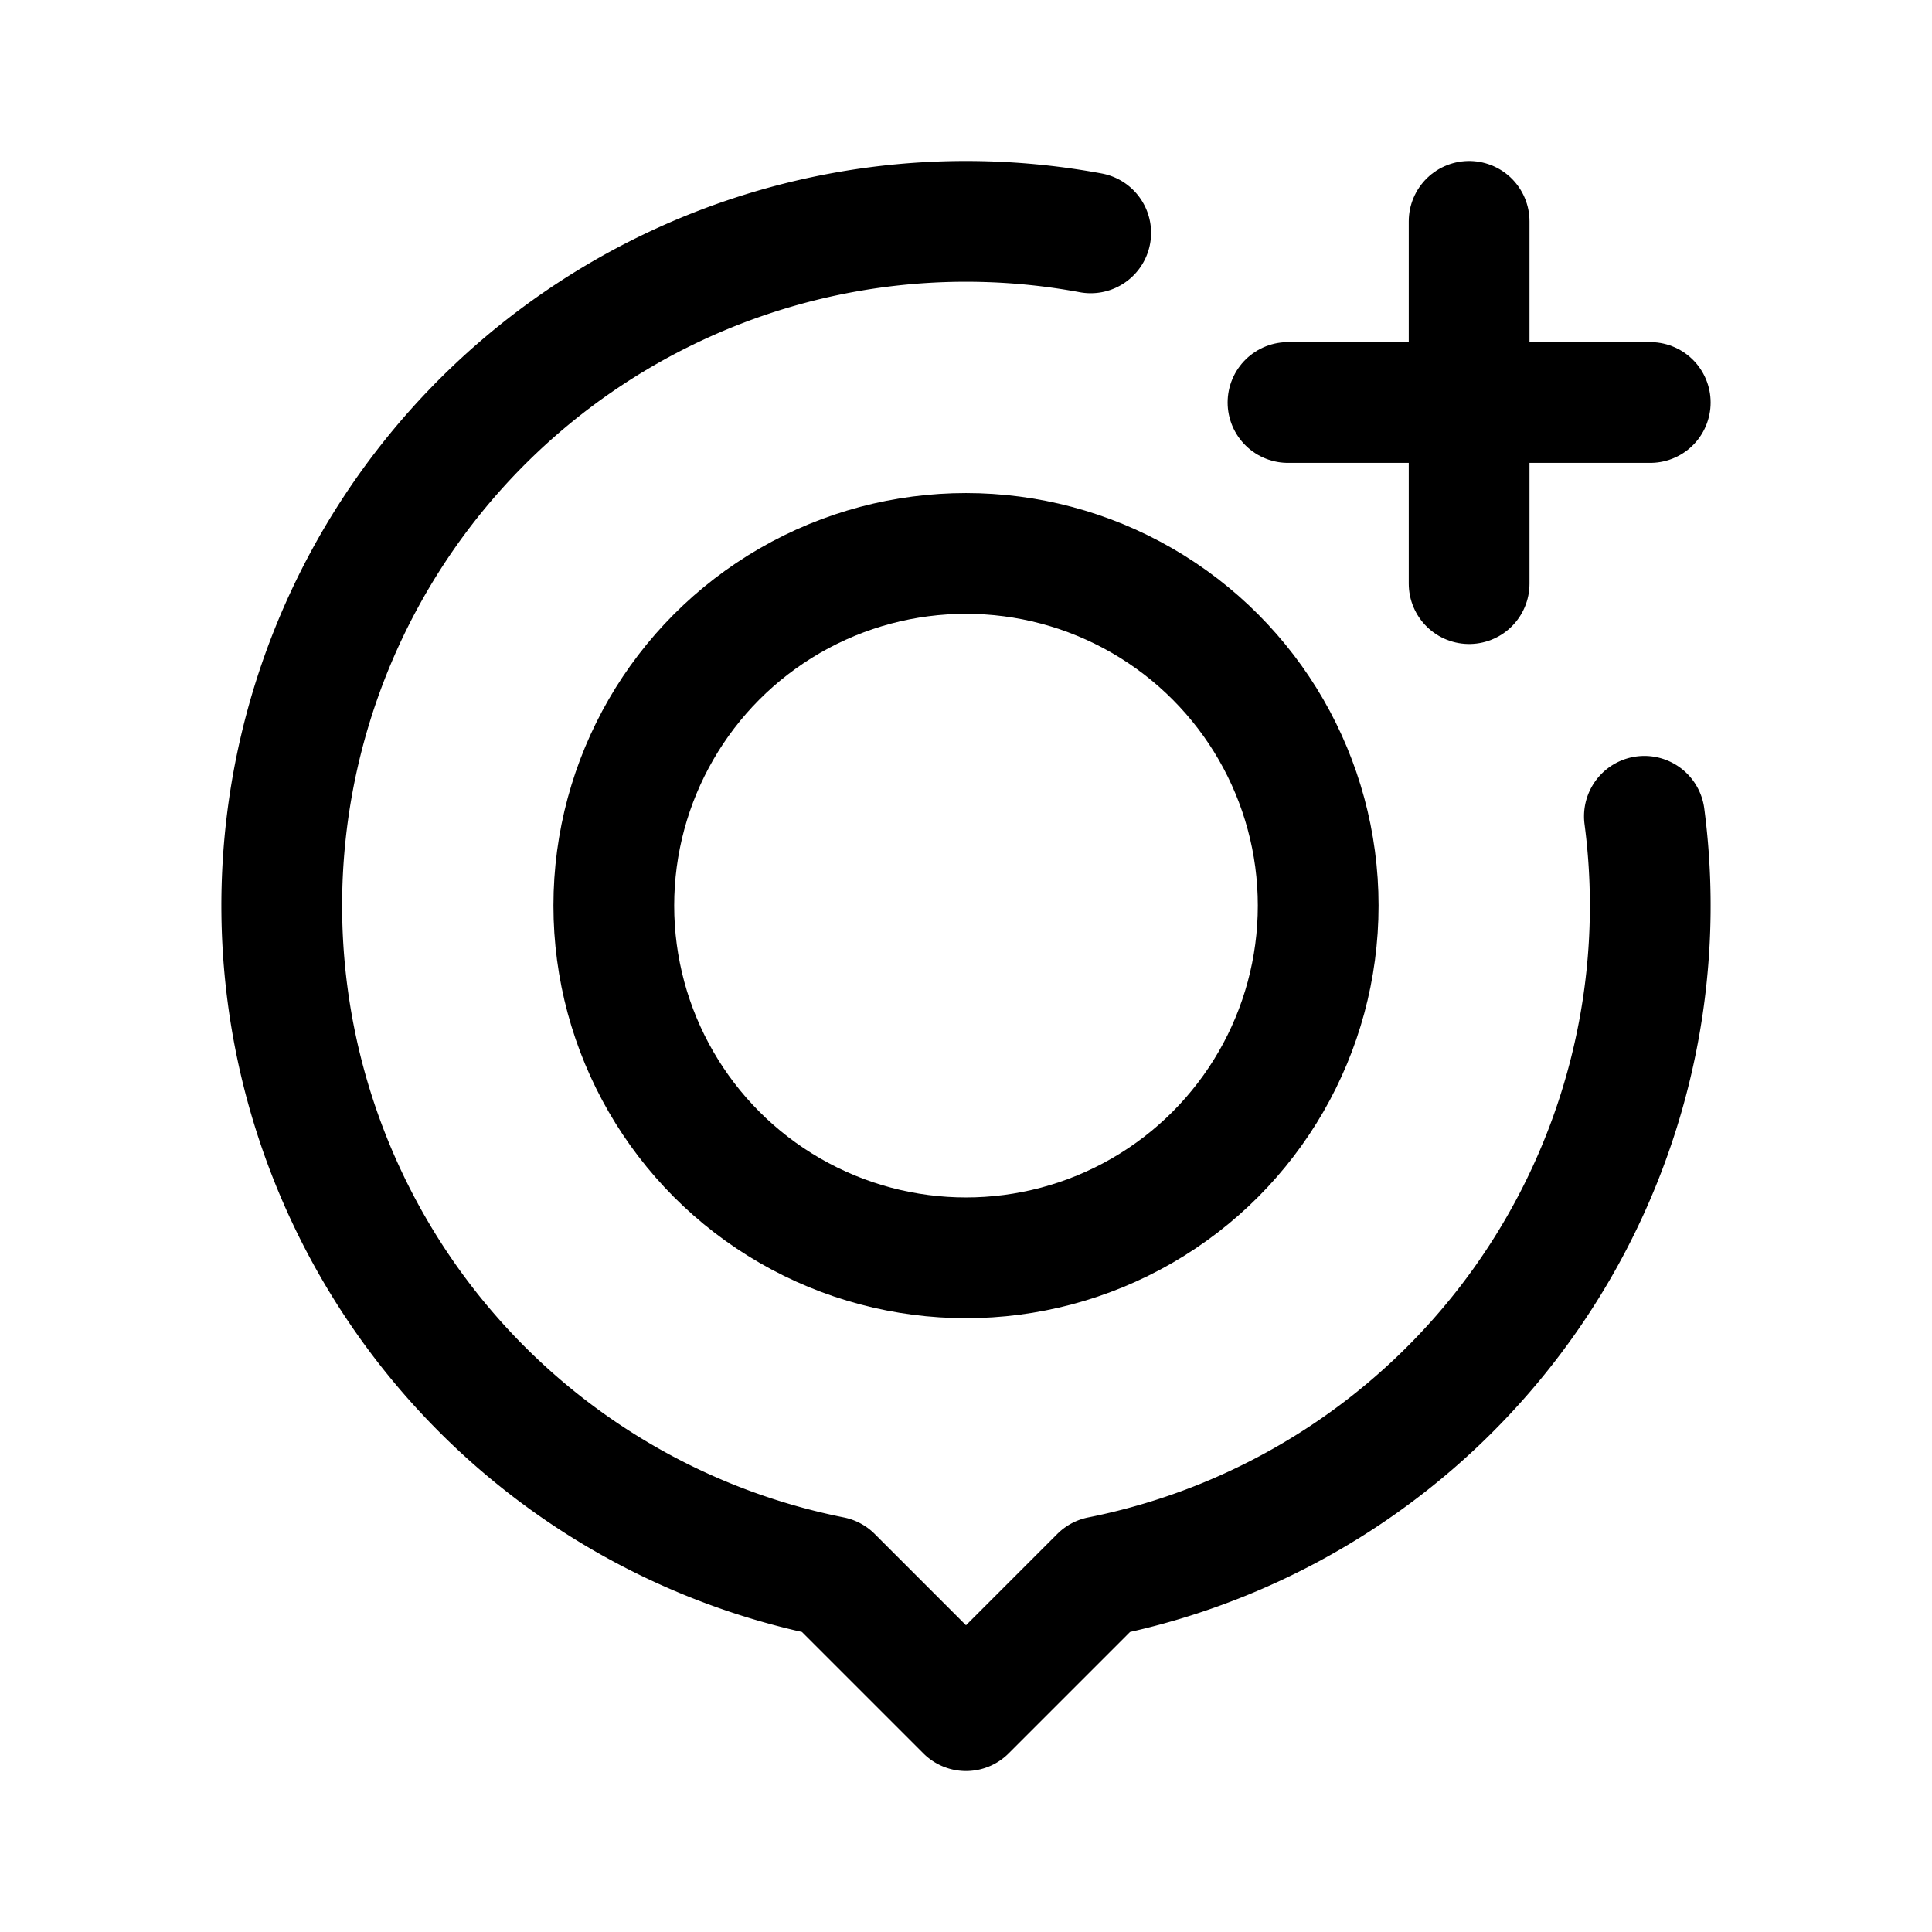
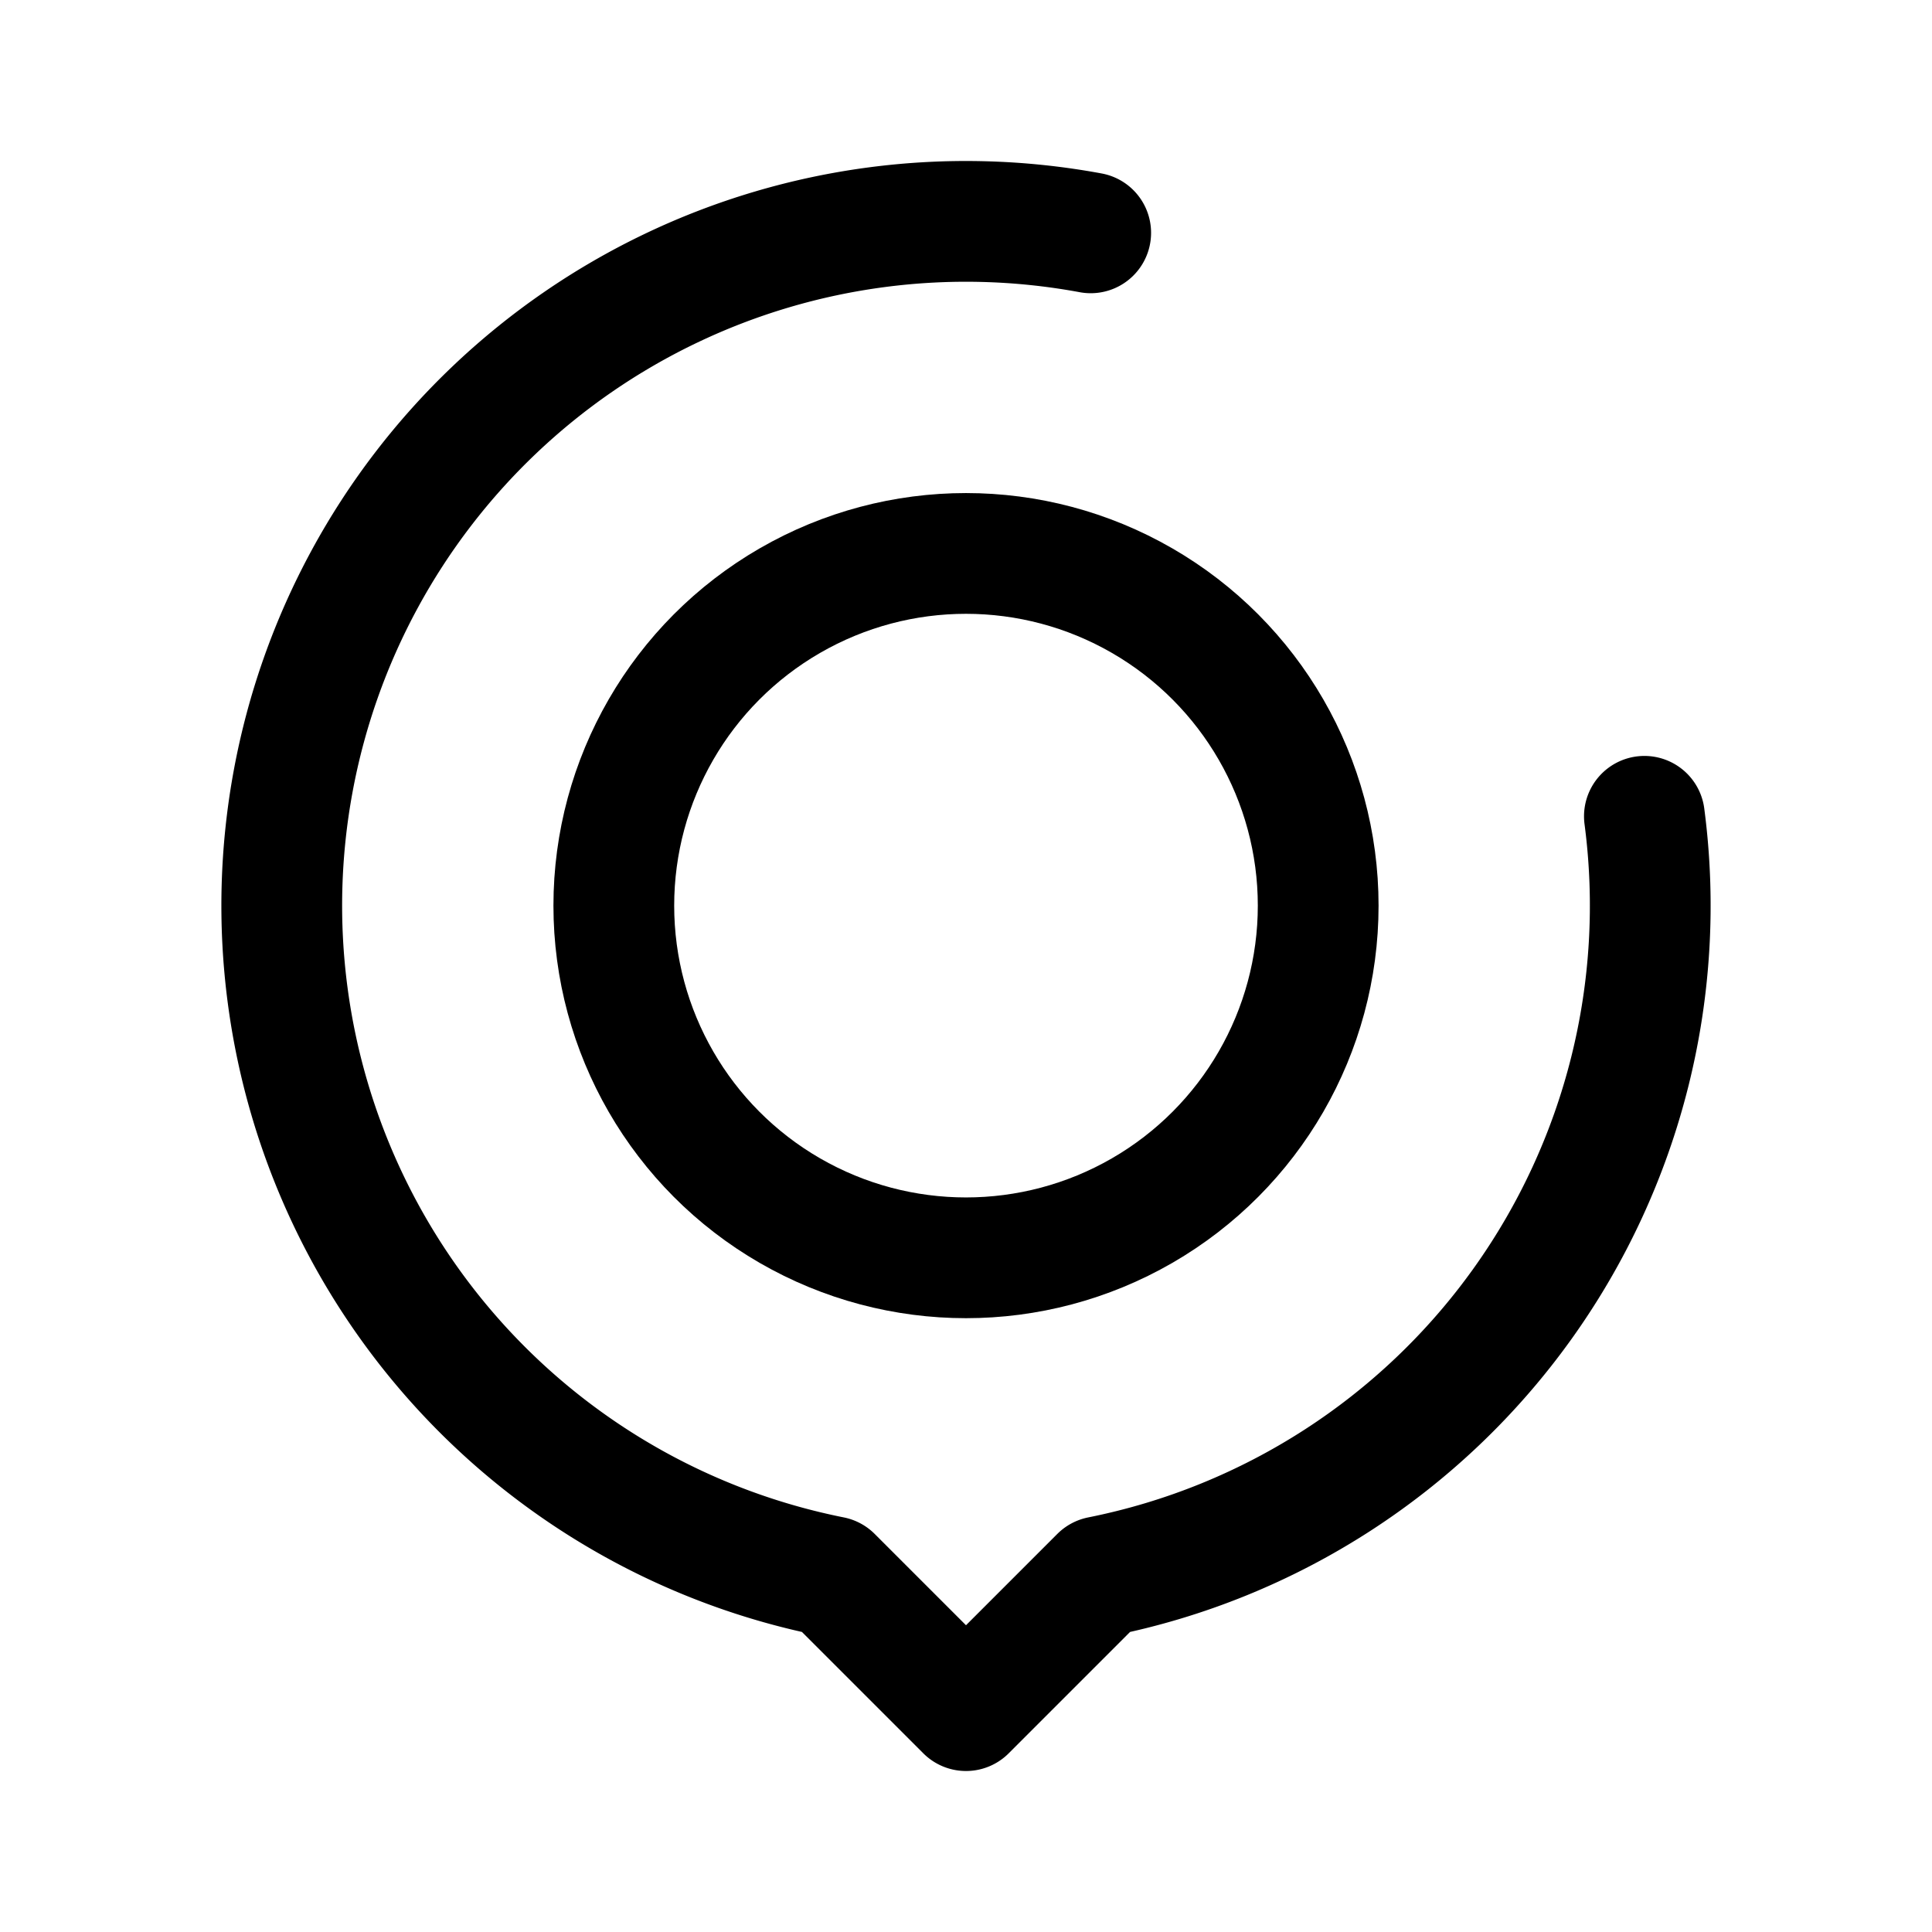
<svg xmlns="http://www.w3.org/2000/svg" width="800px" height="800px" viewBox="0 0 192 192" fill="none">
  <circle cx="96" cy="90" r="35" stroke="#000000" stroke-width="12" />
-   <path stroke="#000000" stroke-linecap="round" stroke-width="12" d="M146 22v36m-18-18h36" />
  <path stroke="#000000" stroke-linecap="round" stroke-linejoin="round" stroke-width="12" d="M163.418 81.124a67.997 67.997 0 0 1-54.101 75.559L96 170l-13.317-13.317a67.994 67.994 0 0 1-54.101-57.807 68 68 0 0 1 79.81-75.737" />
</svg>